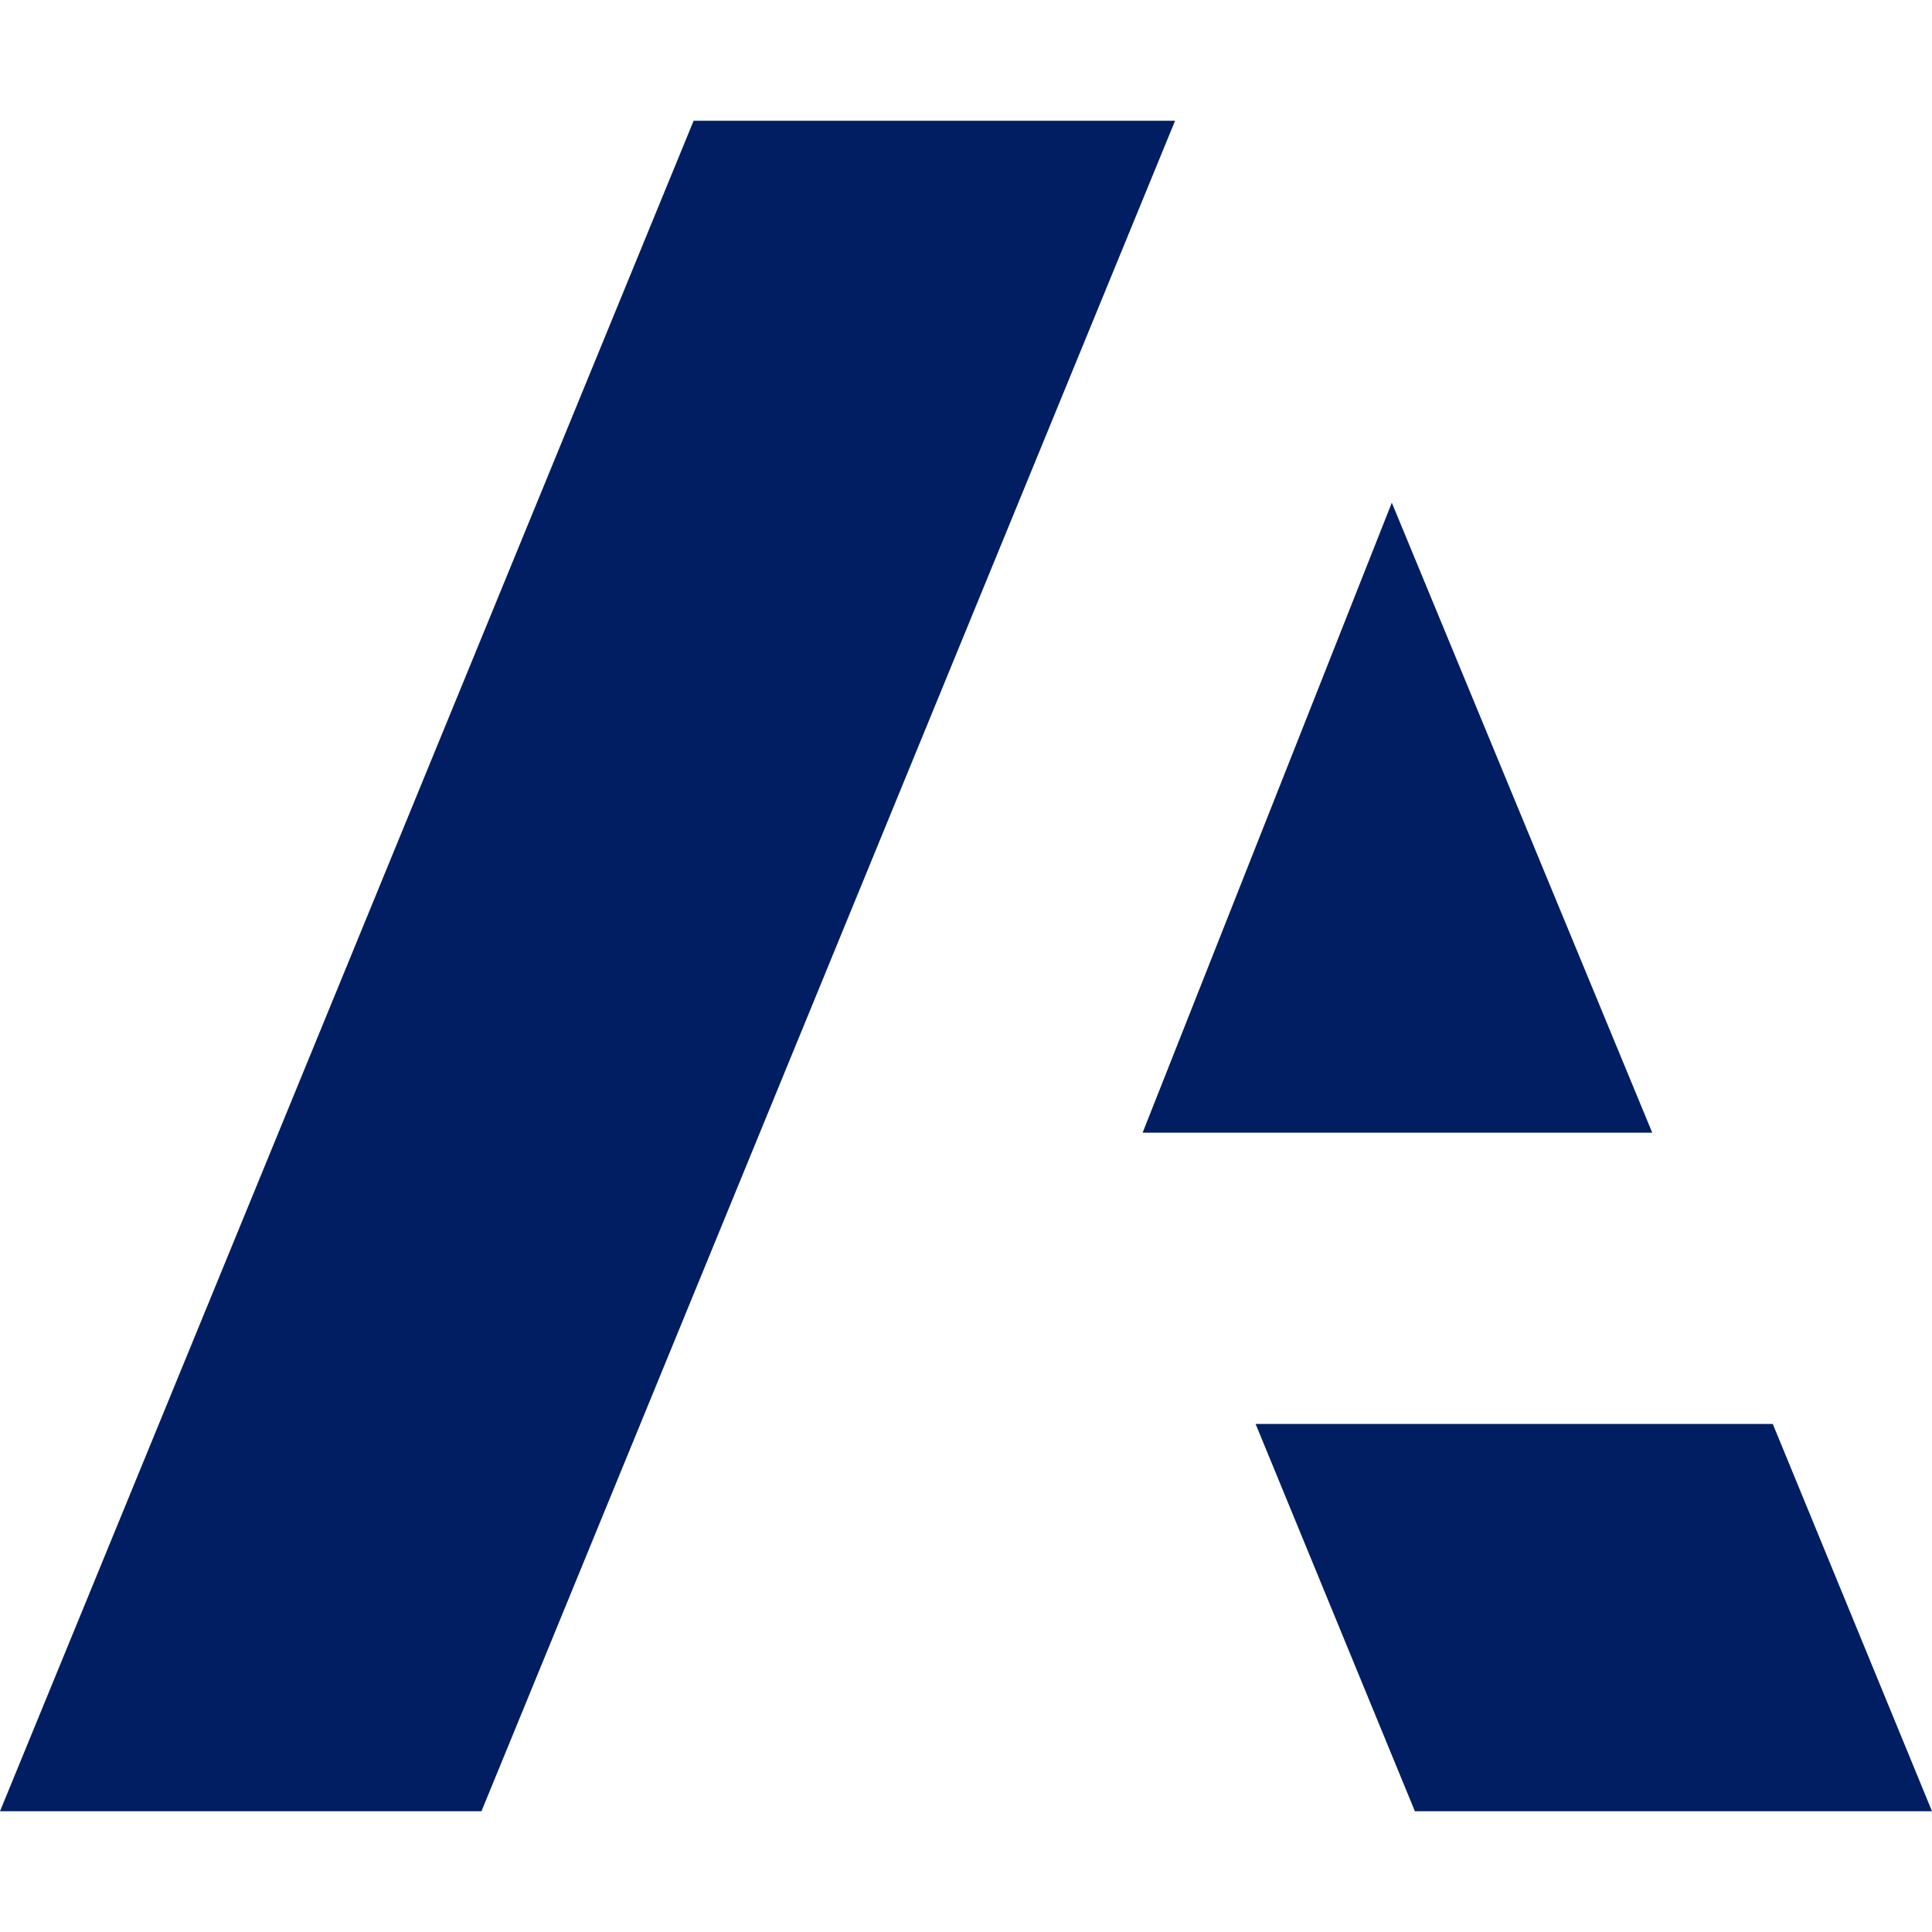
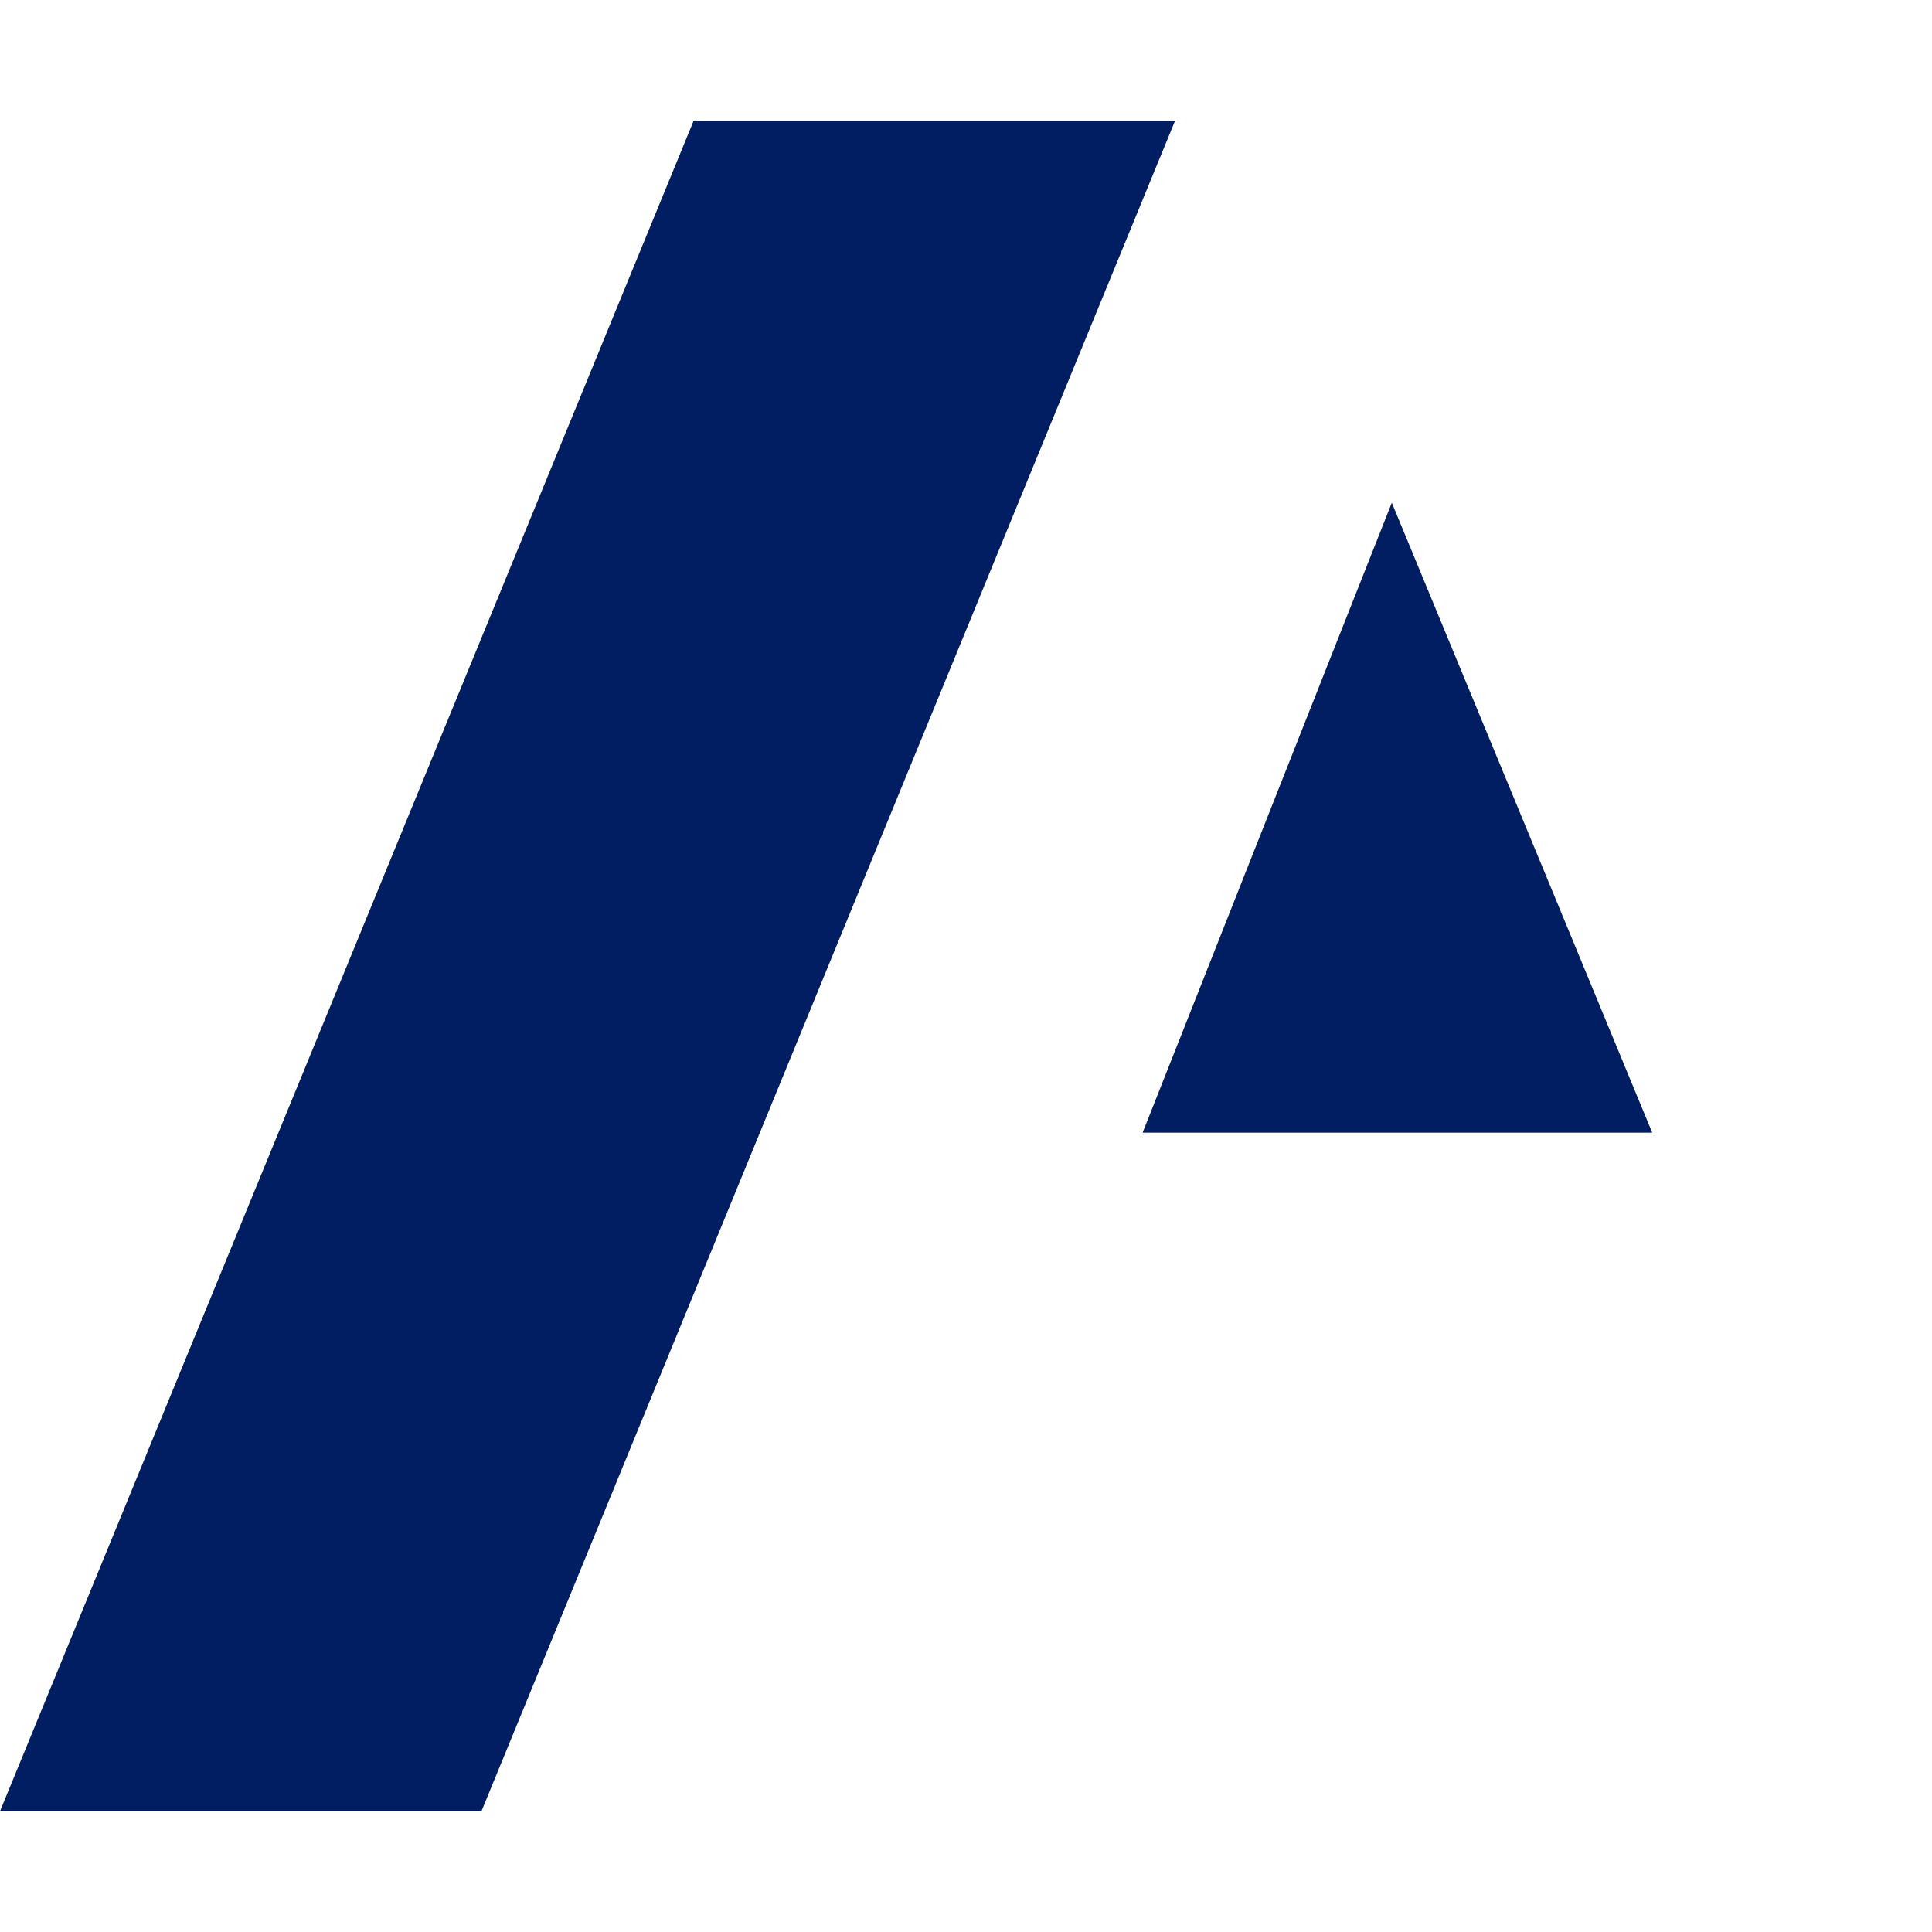
<svg xmlns="http://www.w3.org/2000/svg" width="512" height="512" viewBox="0 0 512 512" fill="none">
-   <path d="M183.819 32L0 480H127.589L311.408 32H183.819ZM368.845 133.222L302.806 300.168H437.859L368.845 133.222ZM332.751 377.363L374.962 480H512L469.806 377.363H332.751Z" fill="#001E61" />
+   <path d="M183.819 32L0 480H127.589L311.408 32H183.819ZM368.845 133.222L302.806 300.168H437.859L368.845 133.222ZM332.751 377.363H512L469.806 377.363H332.751Z" fill="#001E61" />
</svg>